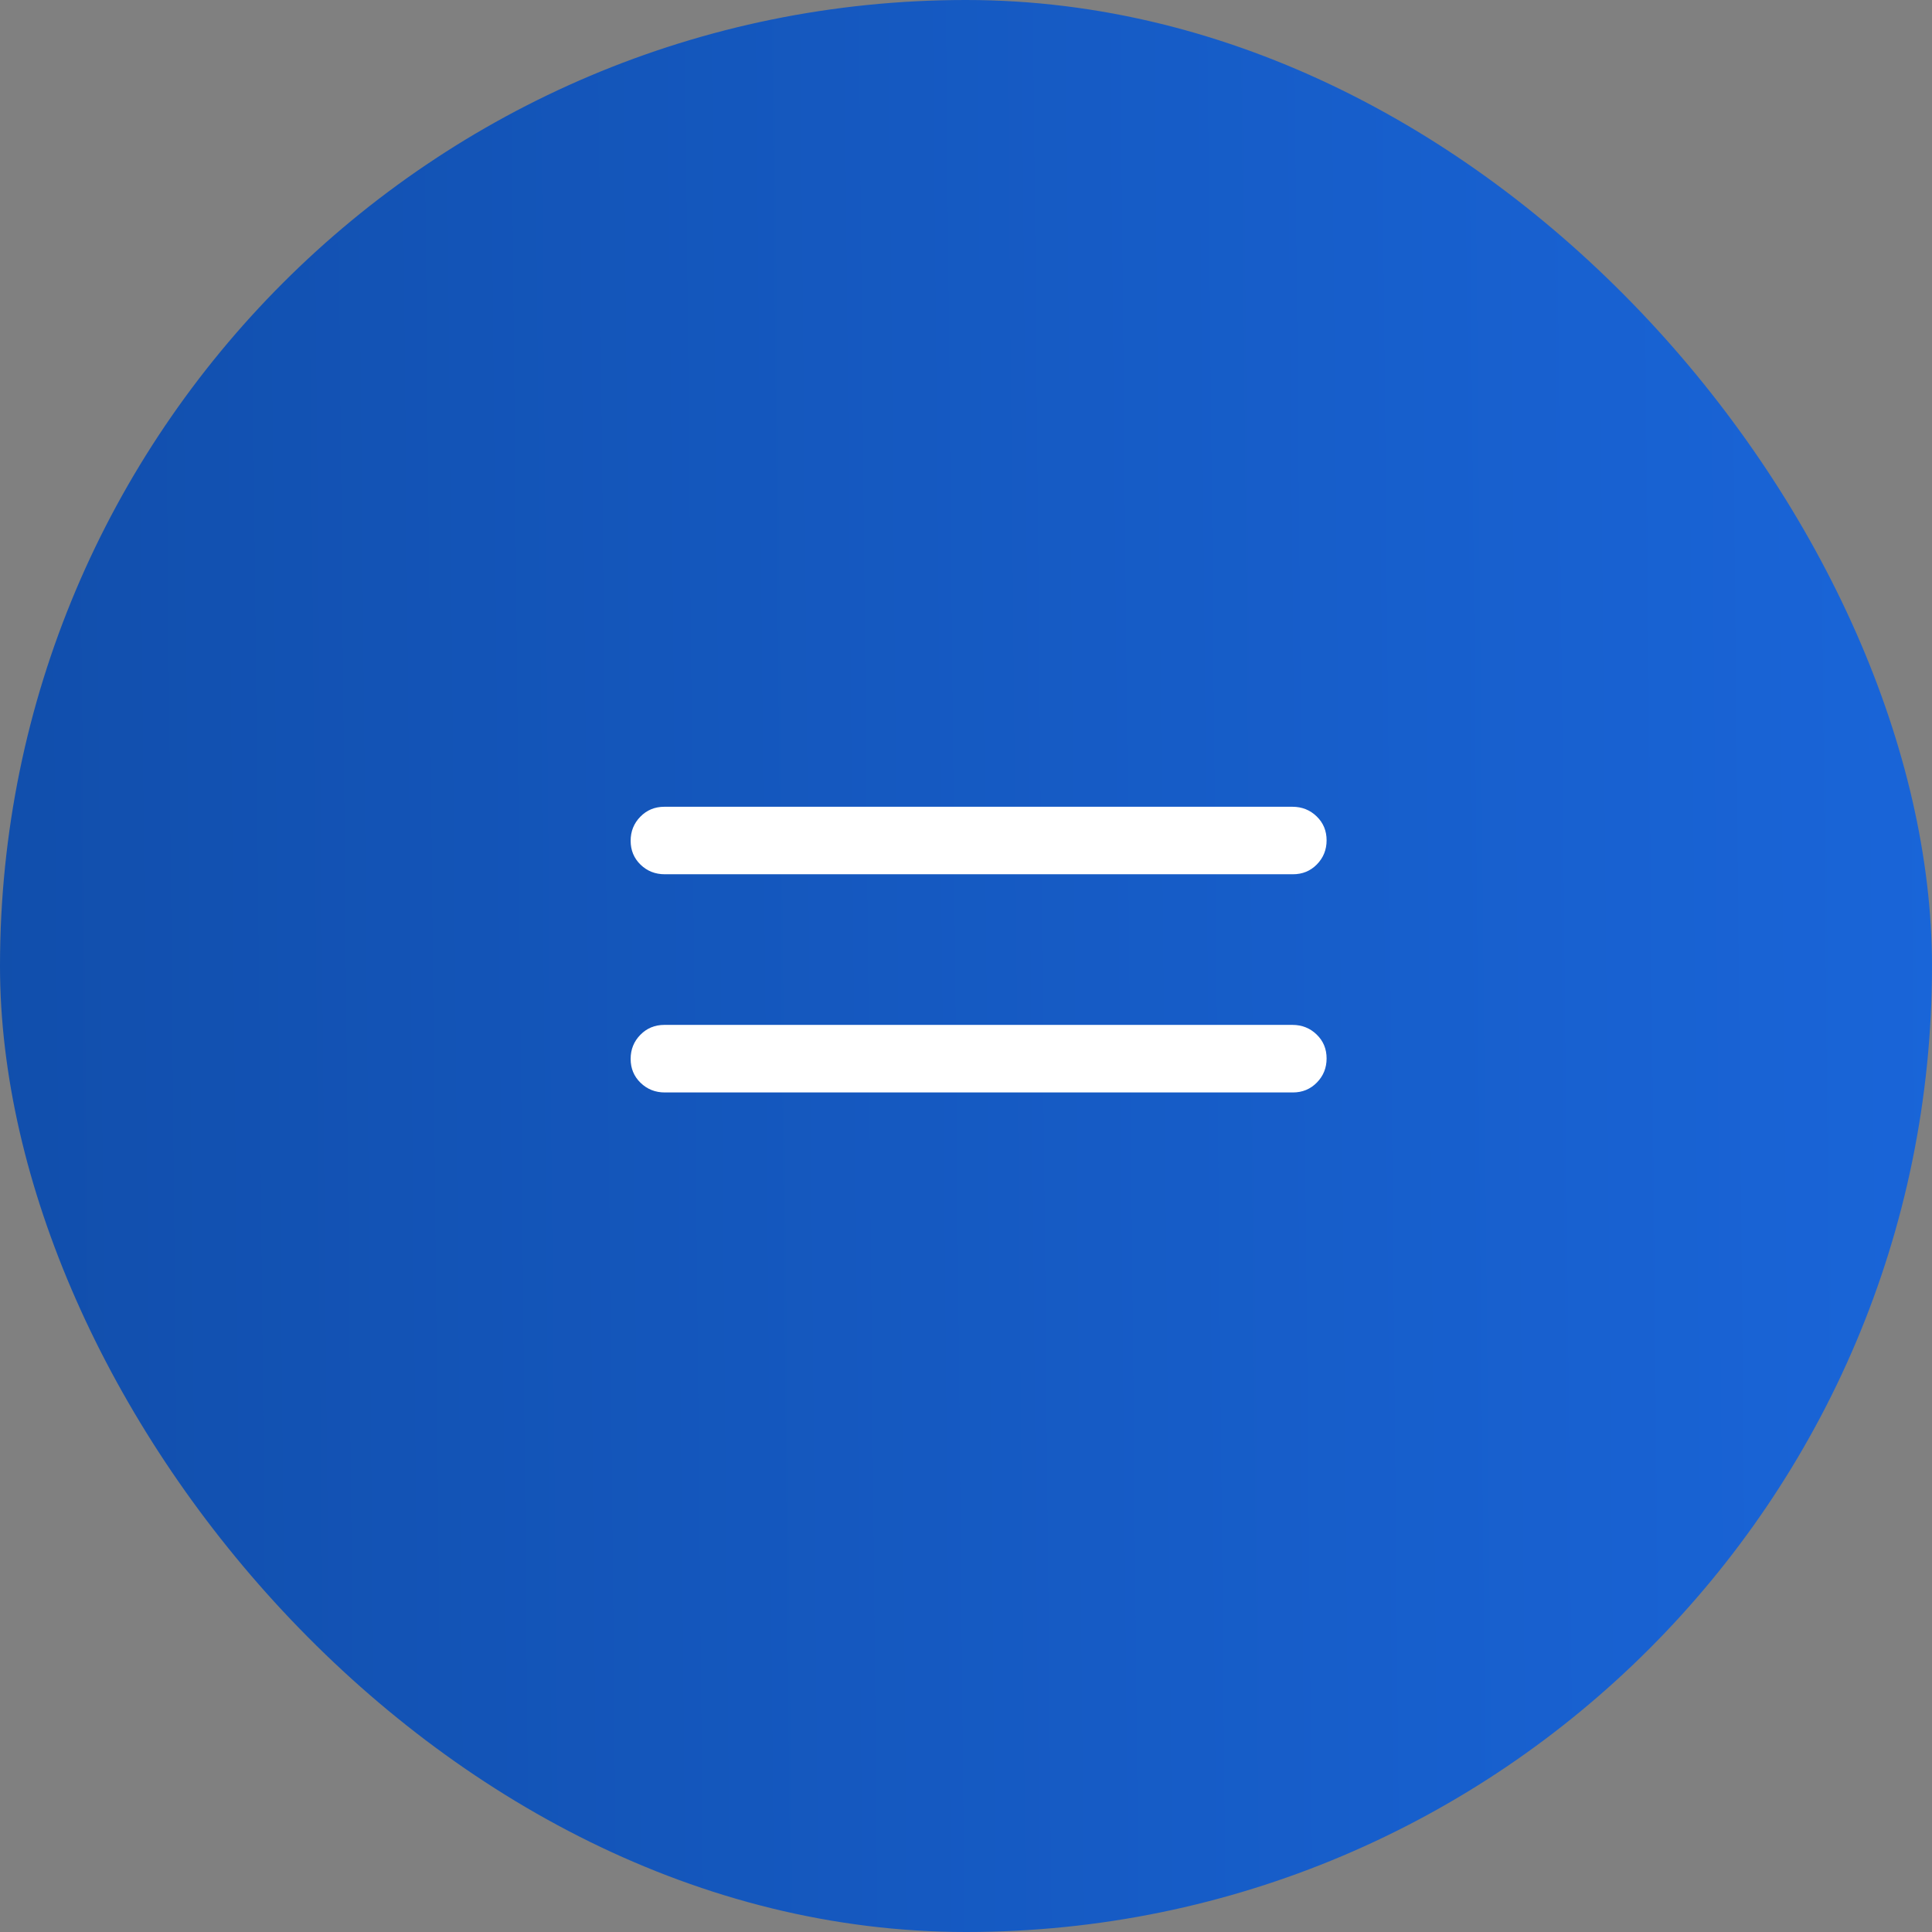
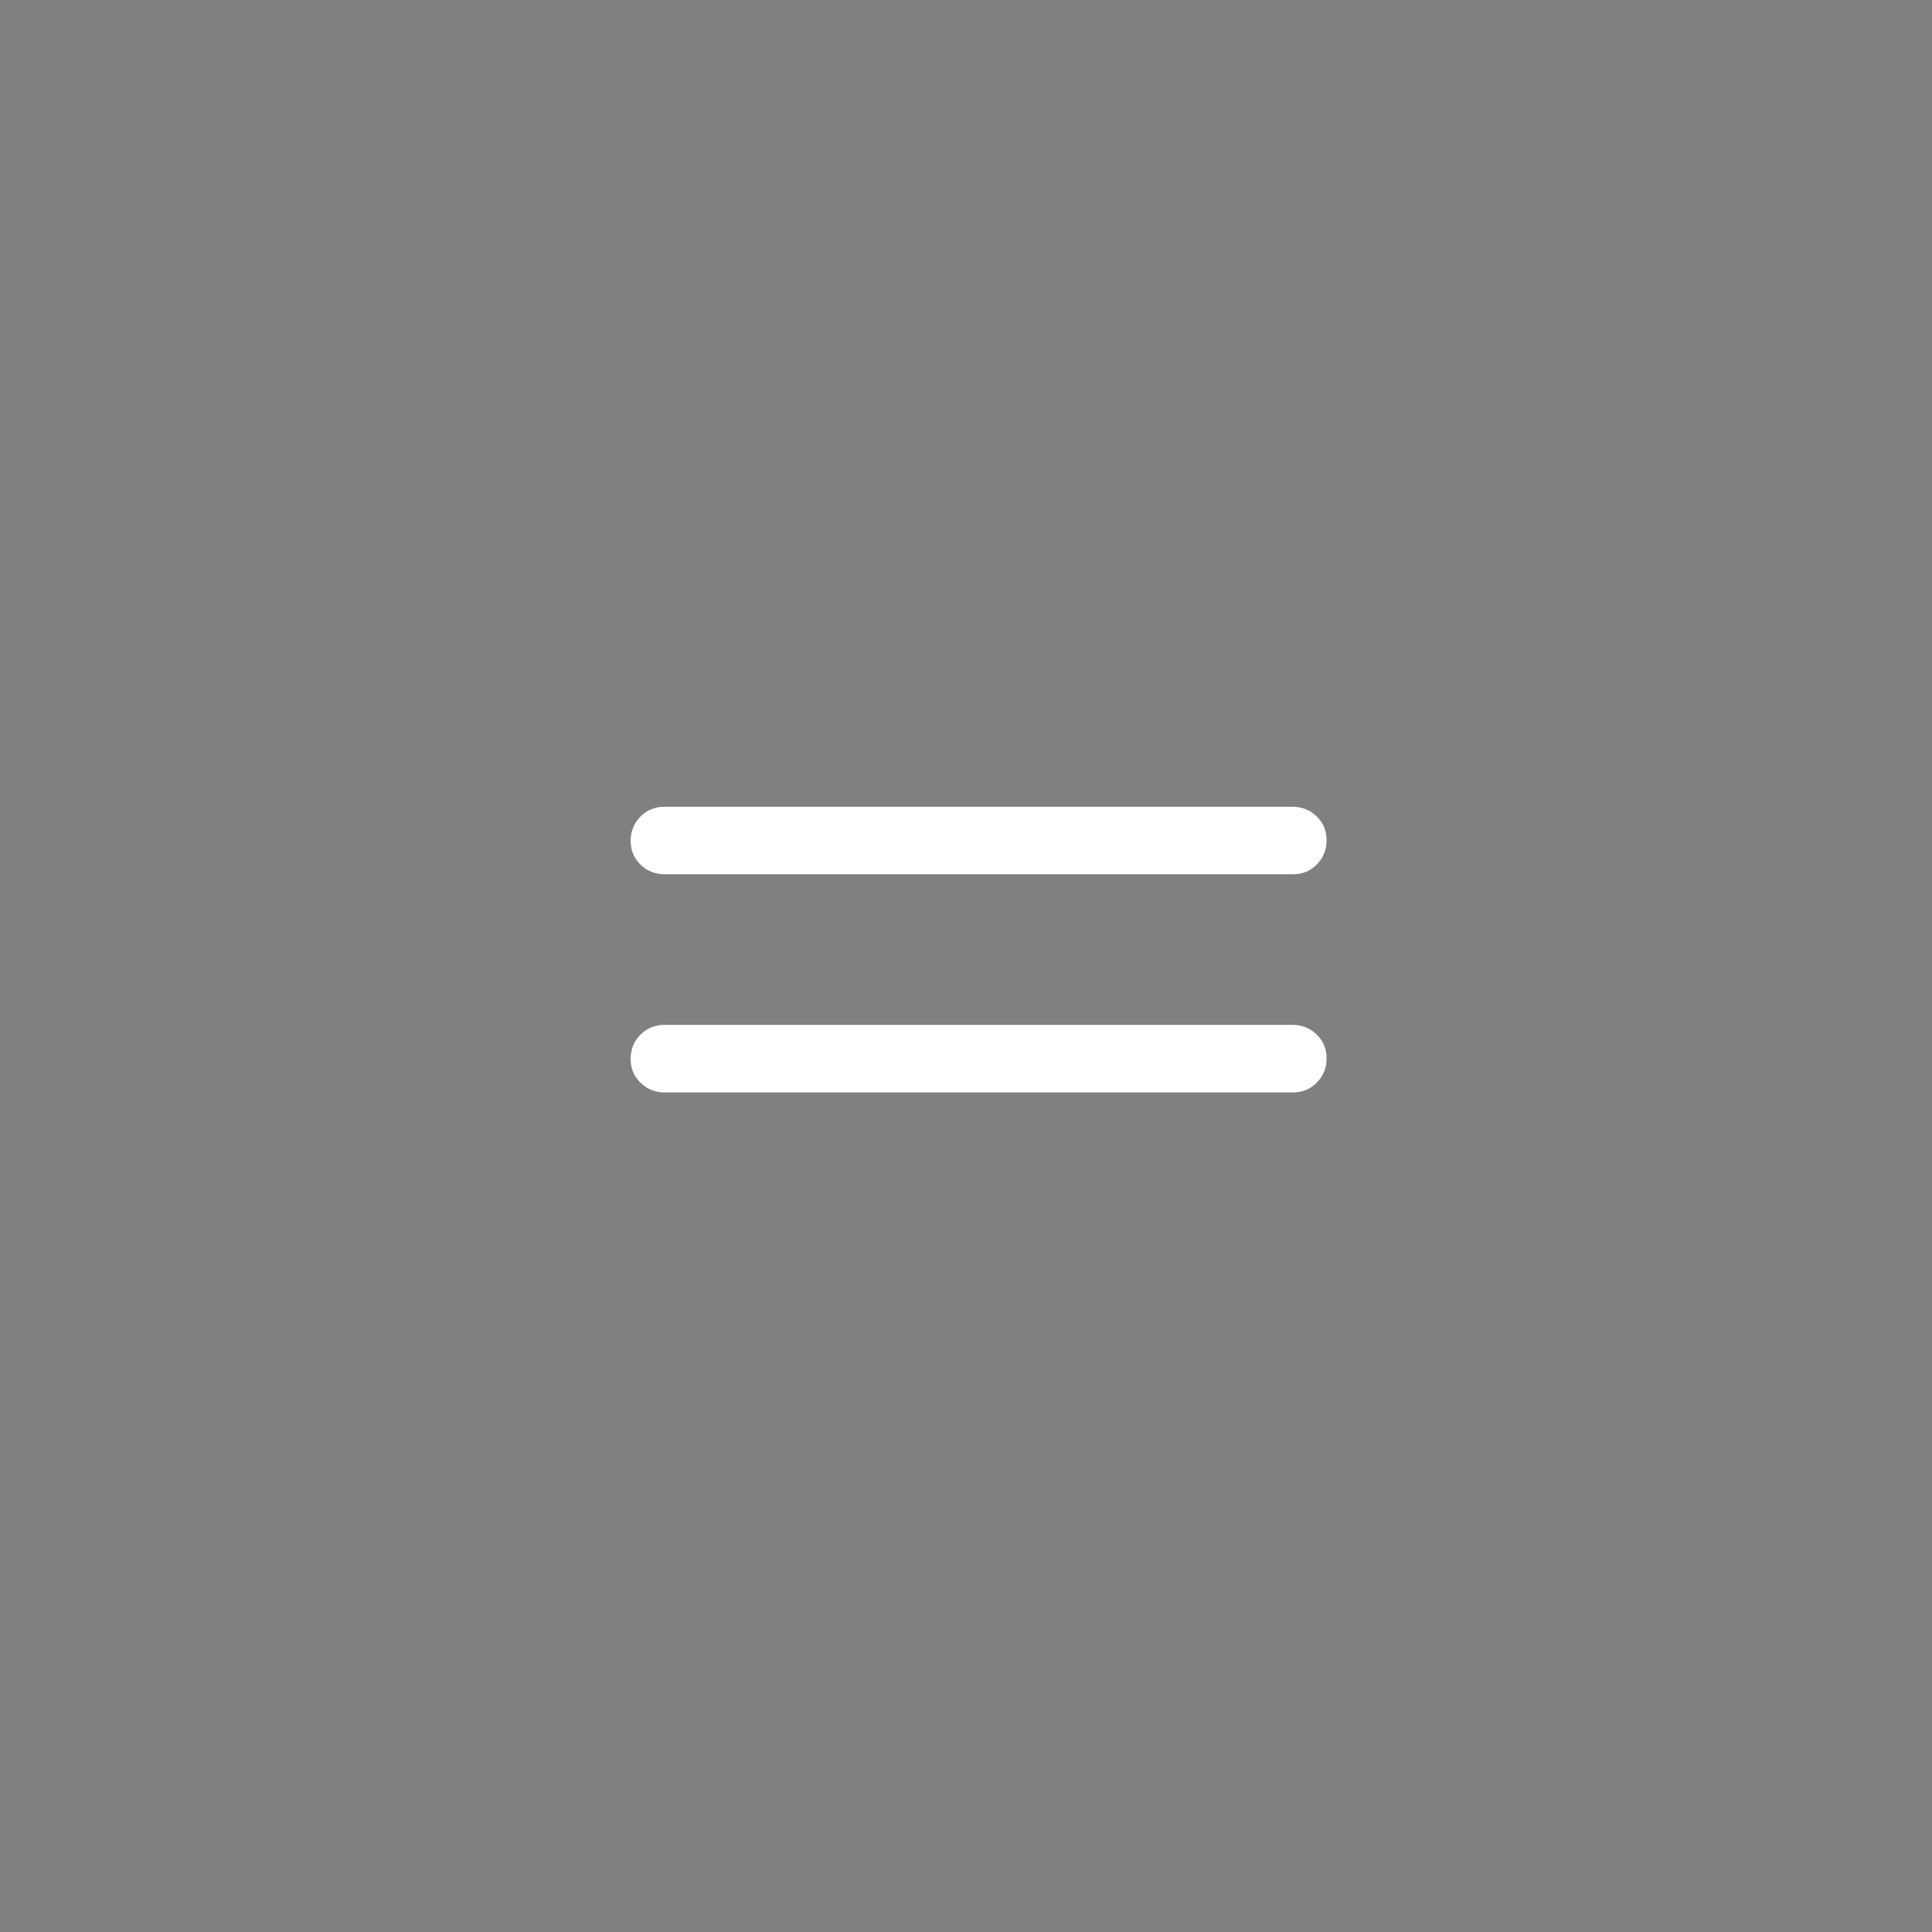
<svg xmlns="http://www.w3.org/2000/svg" width="31" height="31" viewBox="0 0 31 31" fill="none">
  <rect x="0" y="0" width="31" height="31" fill="#808080" stroke="none" />
-   <rect width="31" height="31" rx="15.5" fill="url(#paint0_linear_941_3280)" />
  <mask id="mask0_941_3280" style="mask-type:alpha" maskUnits="userSpaceOnUse" x="5" y="5" width="21" height="21">
    <rect x="5.703" y="5.237" width="20" height="20" fill="#D9D9D9" />
  </mask>
  <g mask="url(#mask0_941_3280)">
    <path d="M10.667 17.529C10.514 17.529 10.384 17.477 10.278 17.374C10.172 17.271 10.119 17.143 10.119 16.991C10.119 16.839 10.171 16.71 10.275 16.604C10.379 16.498 10.507 16.445 10.66 16.445H20.738C20.891 16.445 21.021 16.497 21.127 16.6C21.233 16.703 21.286 16.83 21.286 16.983C21.286 17.135 21.234 17.264 21.13 17.37C21.026 17.476 20.898 17.529 20.745 17.529H10.667ZM10.667 14.028C10.514 14.028 10.384 13.977 10.278 13.874C10.172 13.771 10.119 13.643 10.119 13.491C10.119 13.339 10.171 13.21 10.275 13.104C10.379 12.998 10.507 12.945 10.66 12.945H20.738C20.891 12.945 21.021 12.997 21.127 13.1C21.233 13.203 21.286 13.33 21.286 13.483C21.286 13.635 21.234 13.764 21.13 13.87C21.026 13.976 20.898 14.028 20.745 14.028H10.667Z" fill="white" />
  </g>
  <defs>
    <linearGradient id="paint0_linear_941_3280" x1="48" y1="-1.5" x2="-34.438" y2="-0.7" gradientUnits="userSpaceOnUse">
      <stop stop-color="#1E71F0" />
      <stop offset="1" stop-color="#08367C" />
    </linearGradient>
  </defs>
</svg>